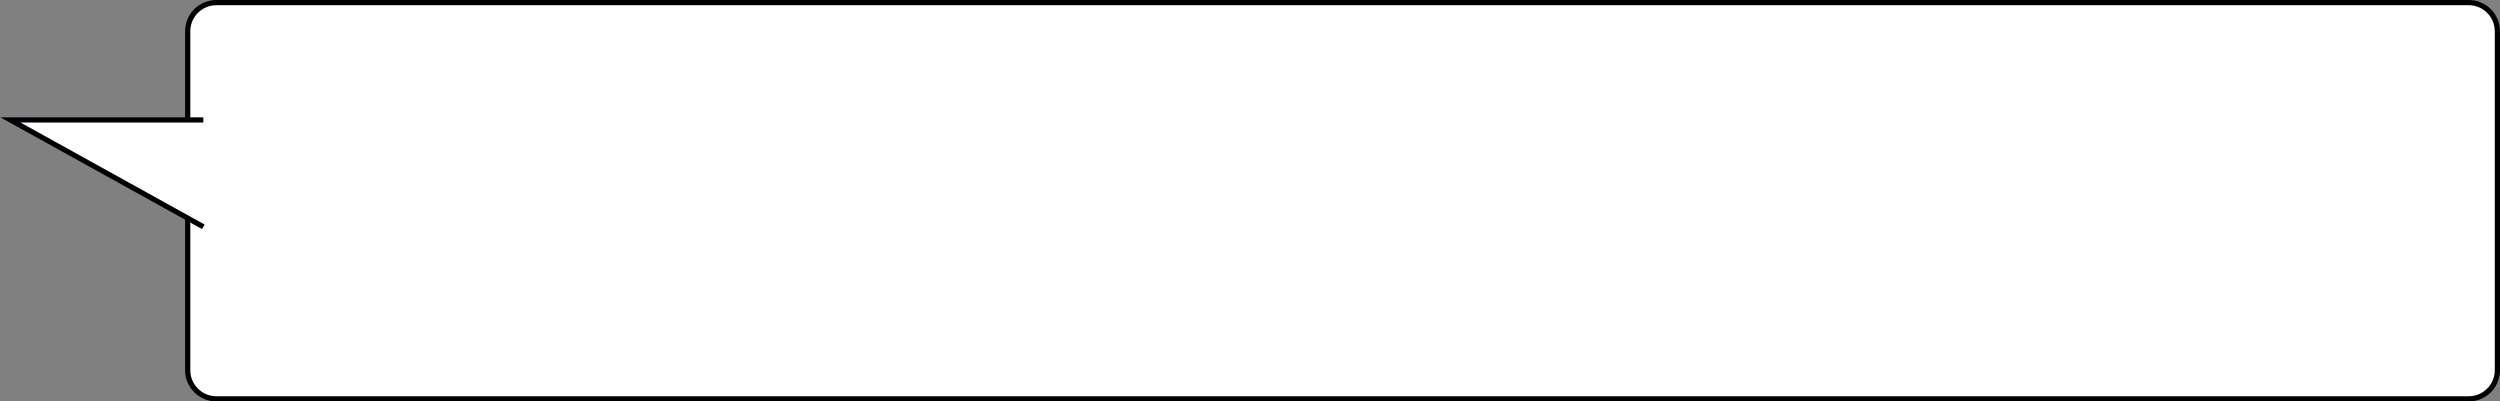
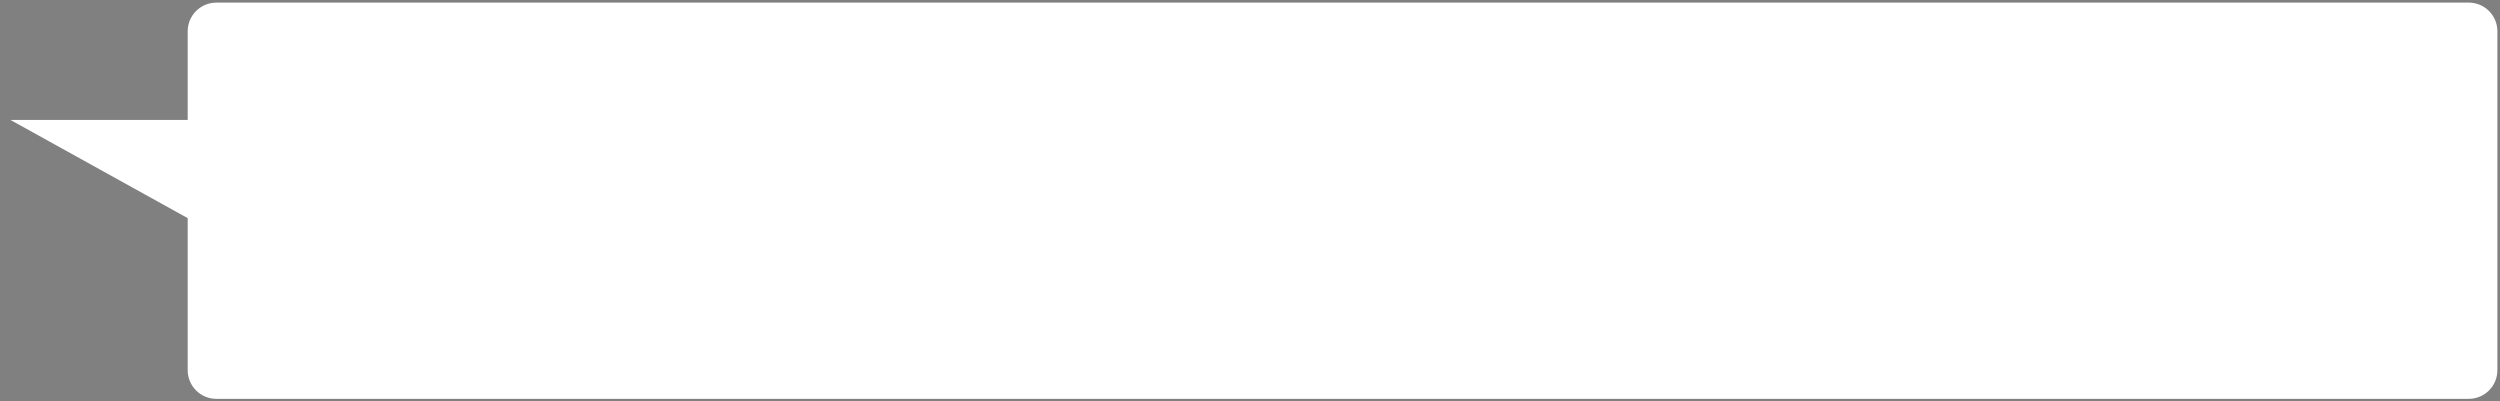
<svg xmlns="http://www.w3.org/2000/svg" width="959" height="154" viewBox="0 0 959 154" fill="none">
  <rect x="0" y="0" width="959" height="154" fill="#808080" stroke="none" />
  <path d="M947 1C953.075 1 958 5.925 958 12V142C958 148.075 953.075 153 947 153H83C76.925 153 72 148.075 72 142V12C72 5.925 76.925 1 83 1H947Z" fill="white" />
-   <path d="M958 142H959H958ZM72 12H71H72ZM947 1V2C952.523 2 957 6.477 957 12H958H959C959 5.373 953.627 0 947 0V1ZM958 12H957V142H958H959V12H958ZM958 142H957C957 147.523 952.523 152 947 152V153V154C953.627 154 959 148.627 959 142H958ZM947 153V152H83V153V154H947V153ZM83 153V152C77.477 152 73 147.523 73 142H72H71C71 148.627 76.373 154 83 154V153ZM72 142H73V12H72H71V142H72ZM72 12H73C73 6.477 77.477 2 83 2V1V0C76.373 0 71 5.373 71 12H72ZM83 1V2H947V1V0H83V1Z" fill="black" />
  <path d="M78 87L4 46L78 46" fill="white" />
-   <path d="M78 87L4 46L78 46" stroke="#000105" stroke-width="2" stroke-miterlimit="10" />
</svg>